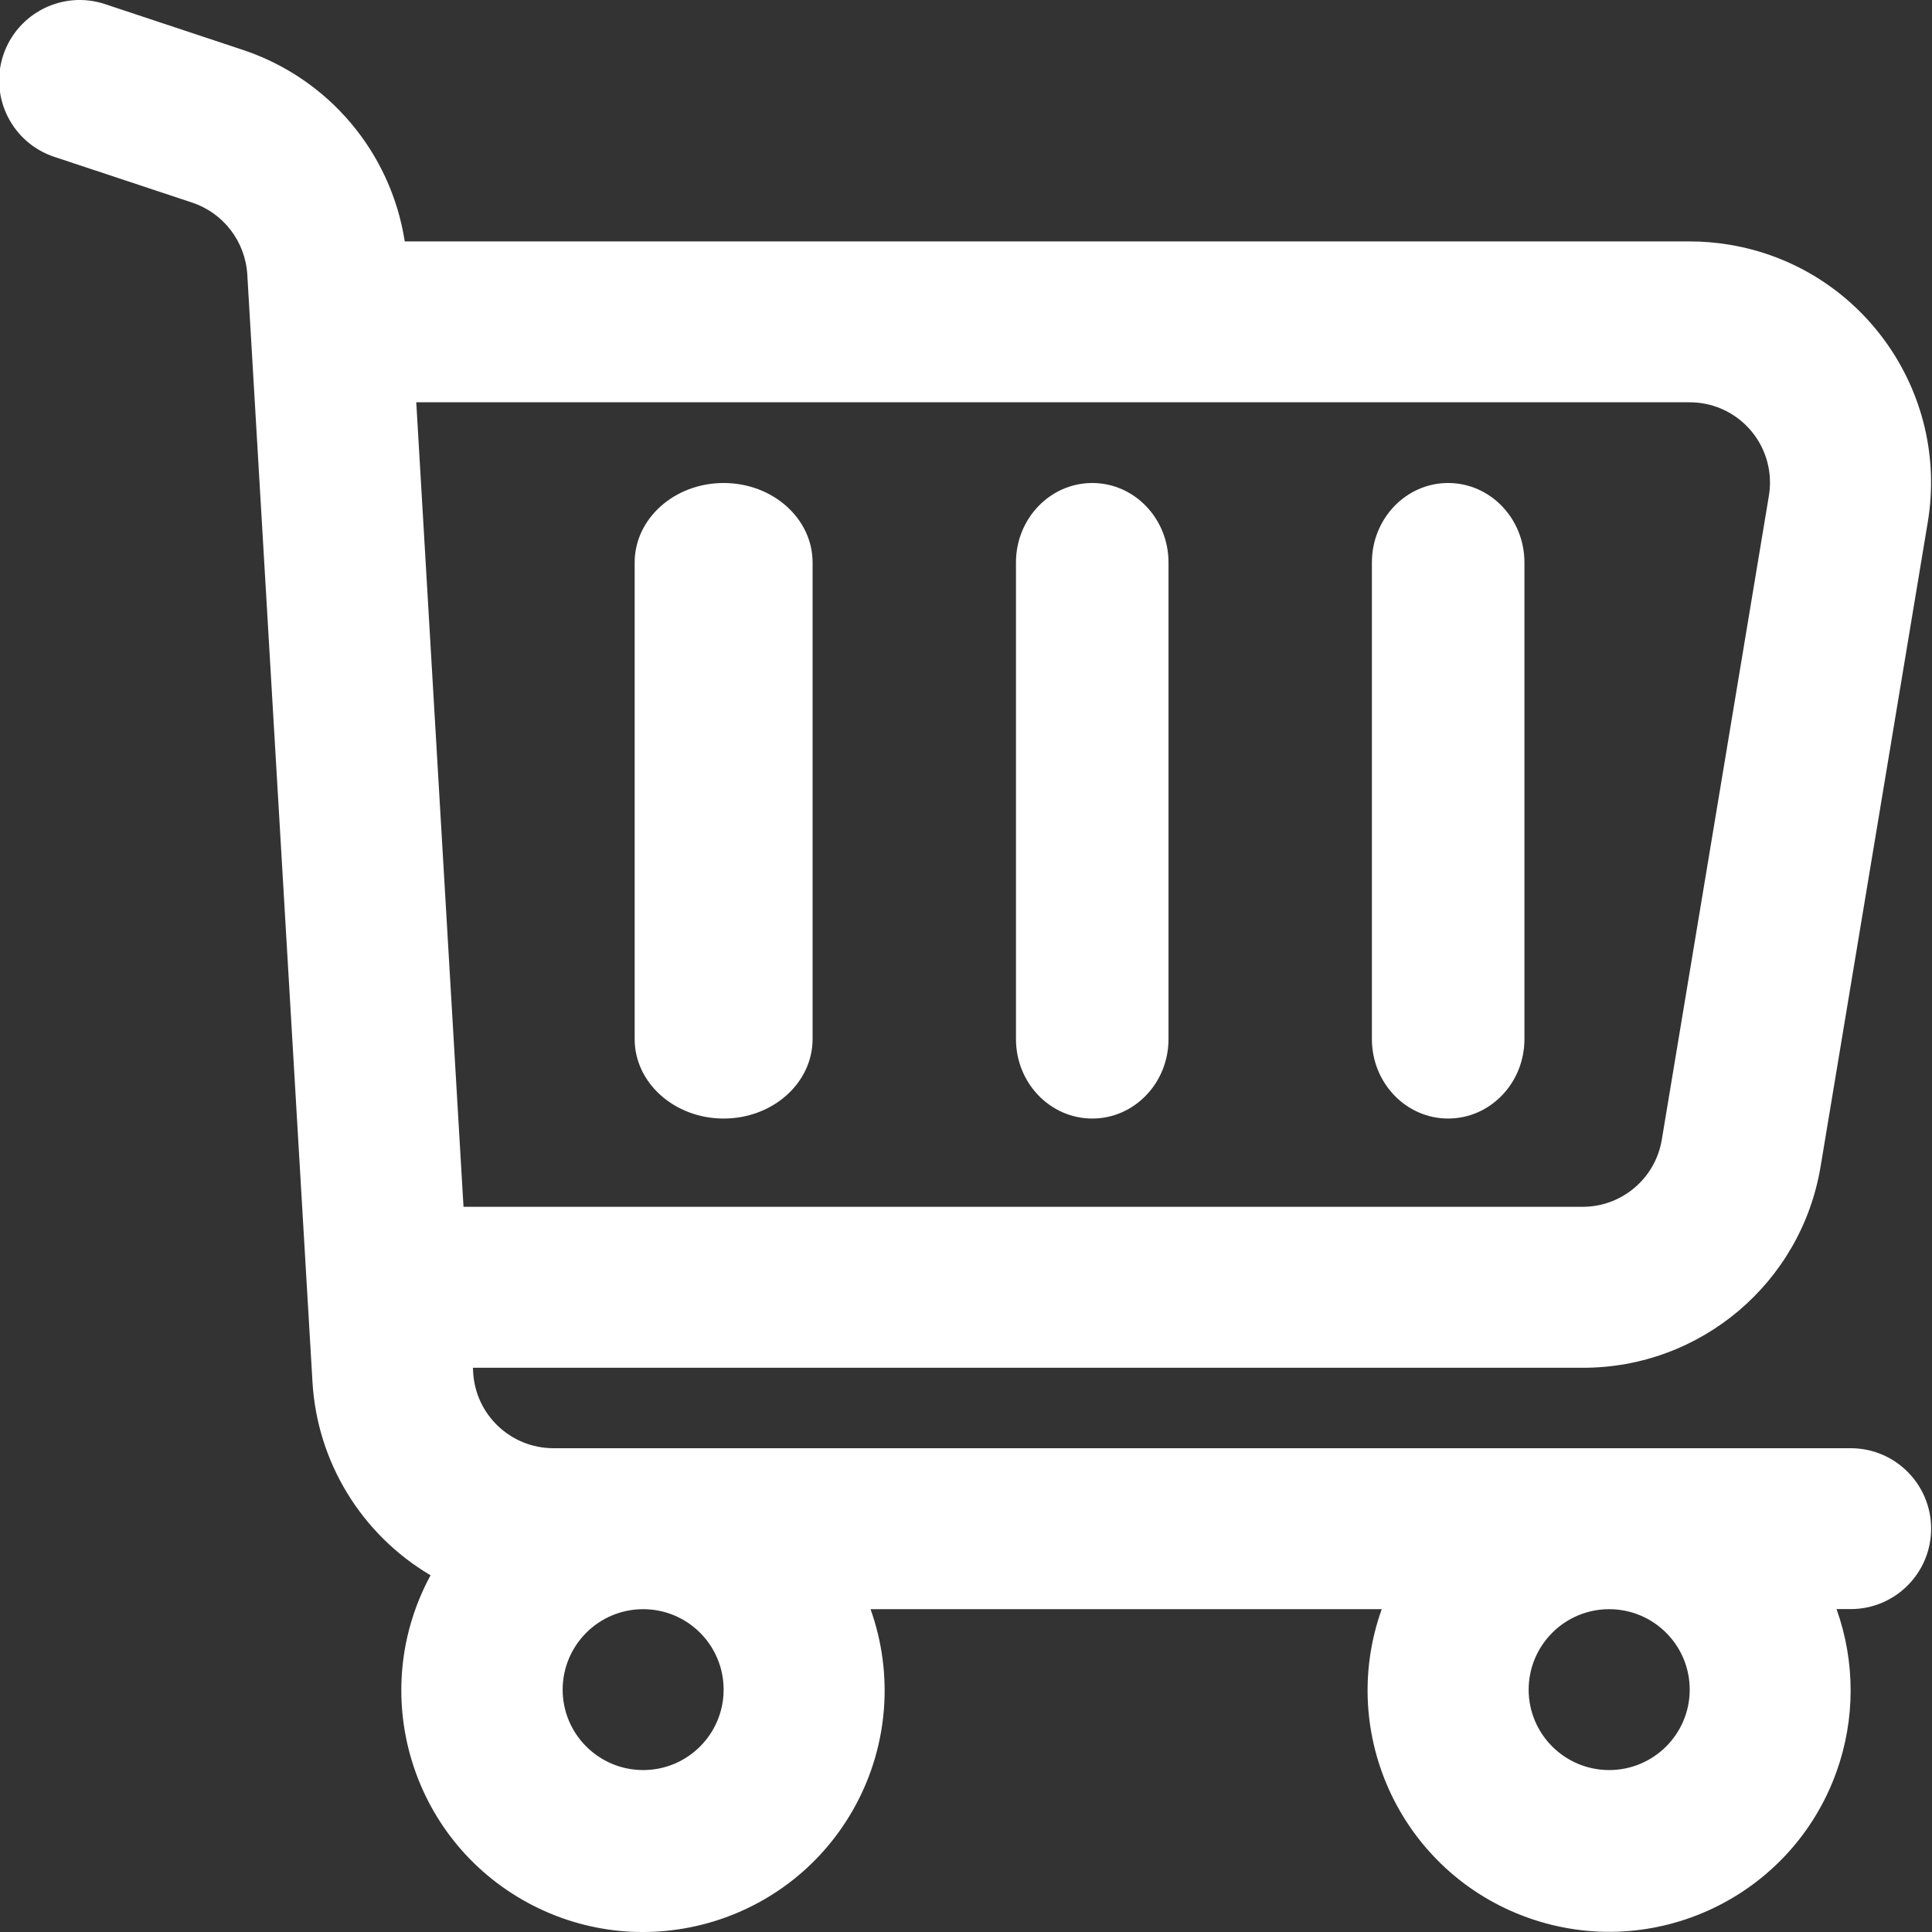
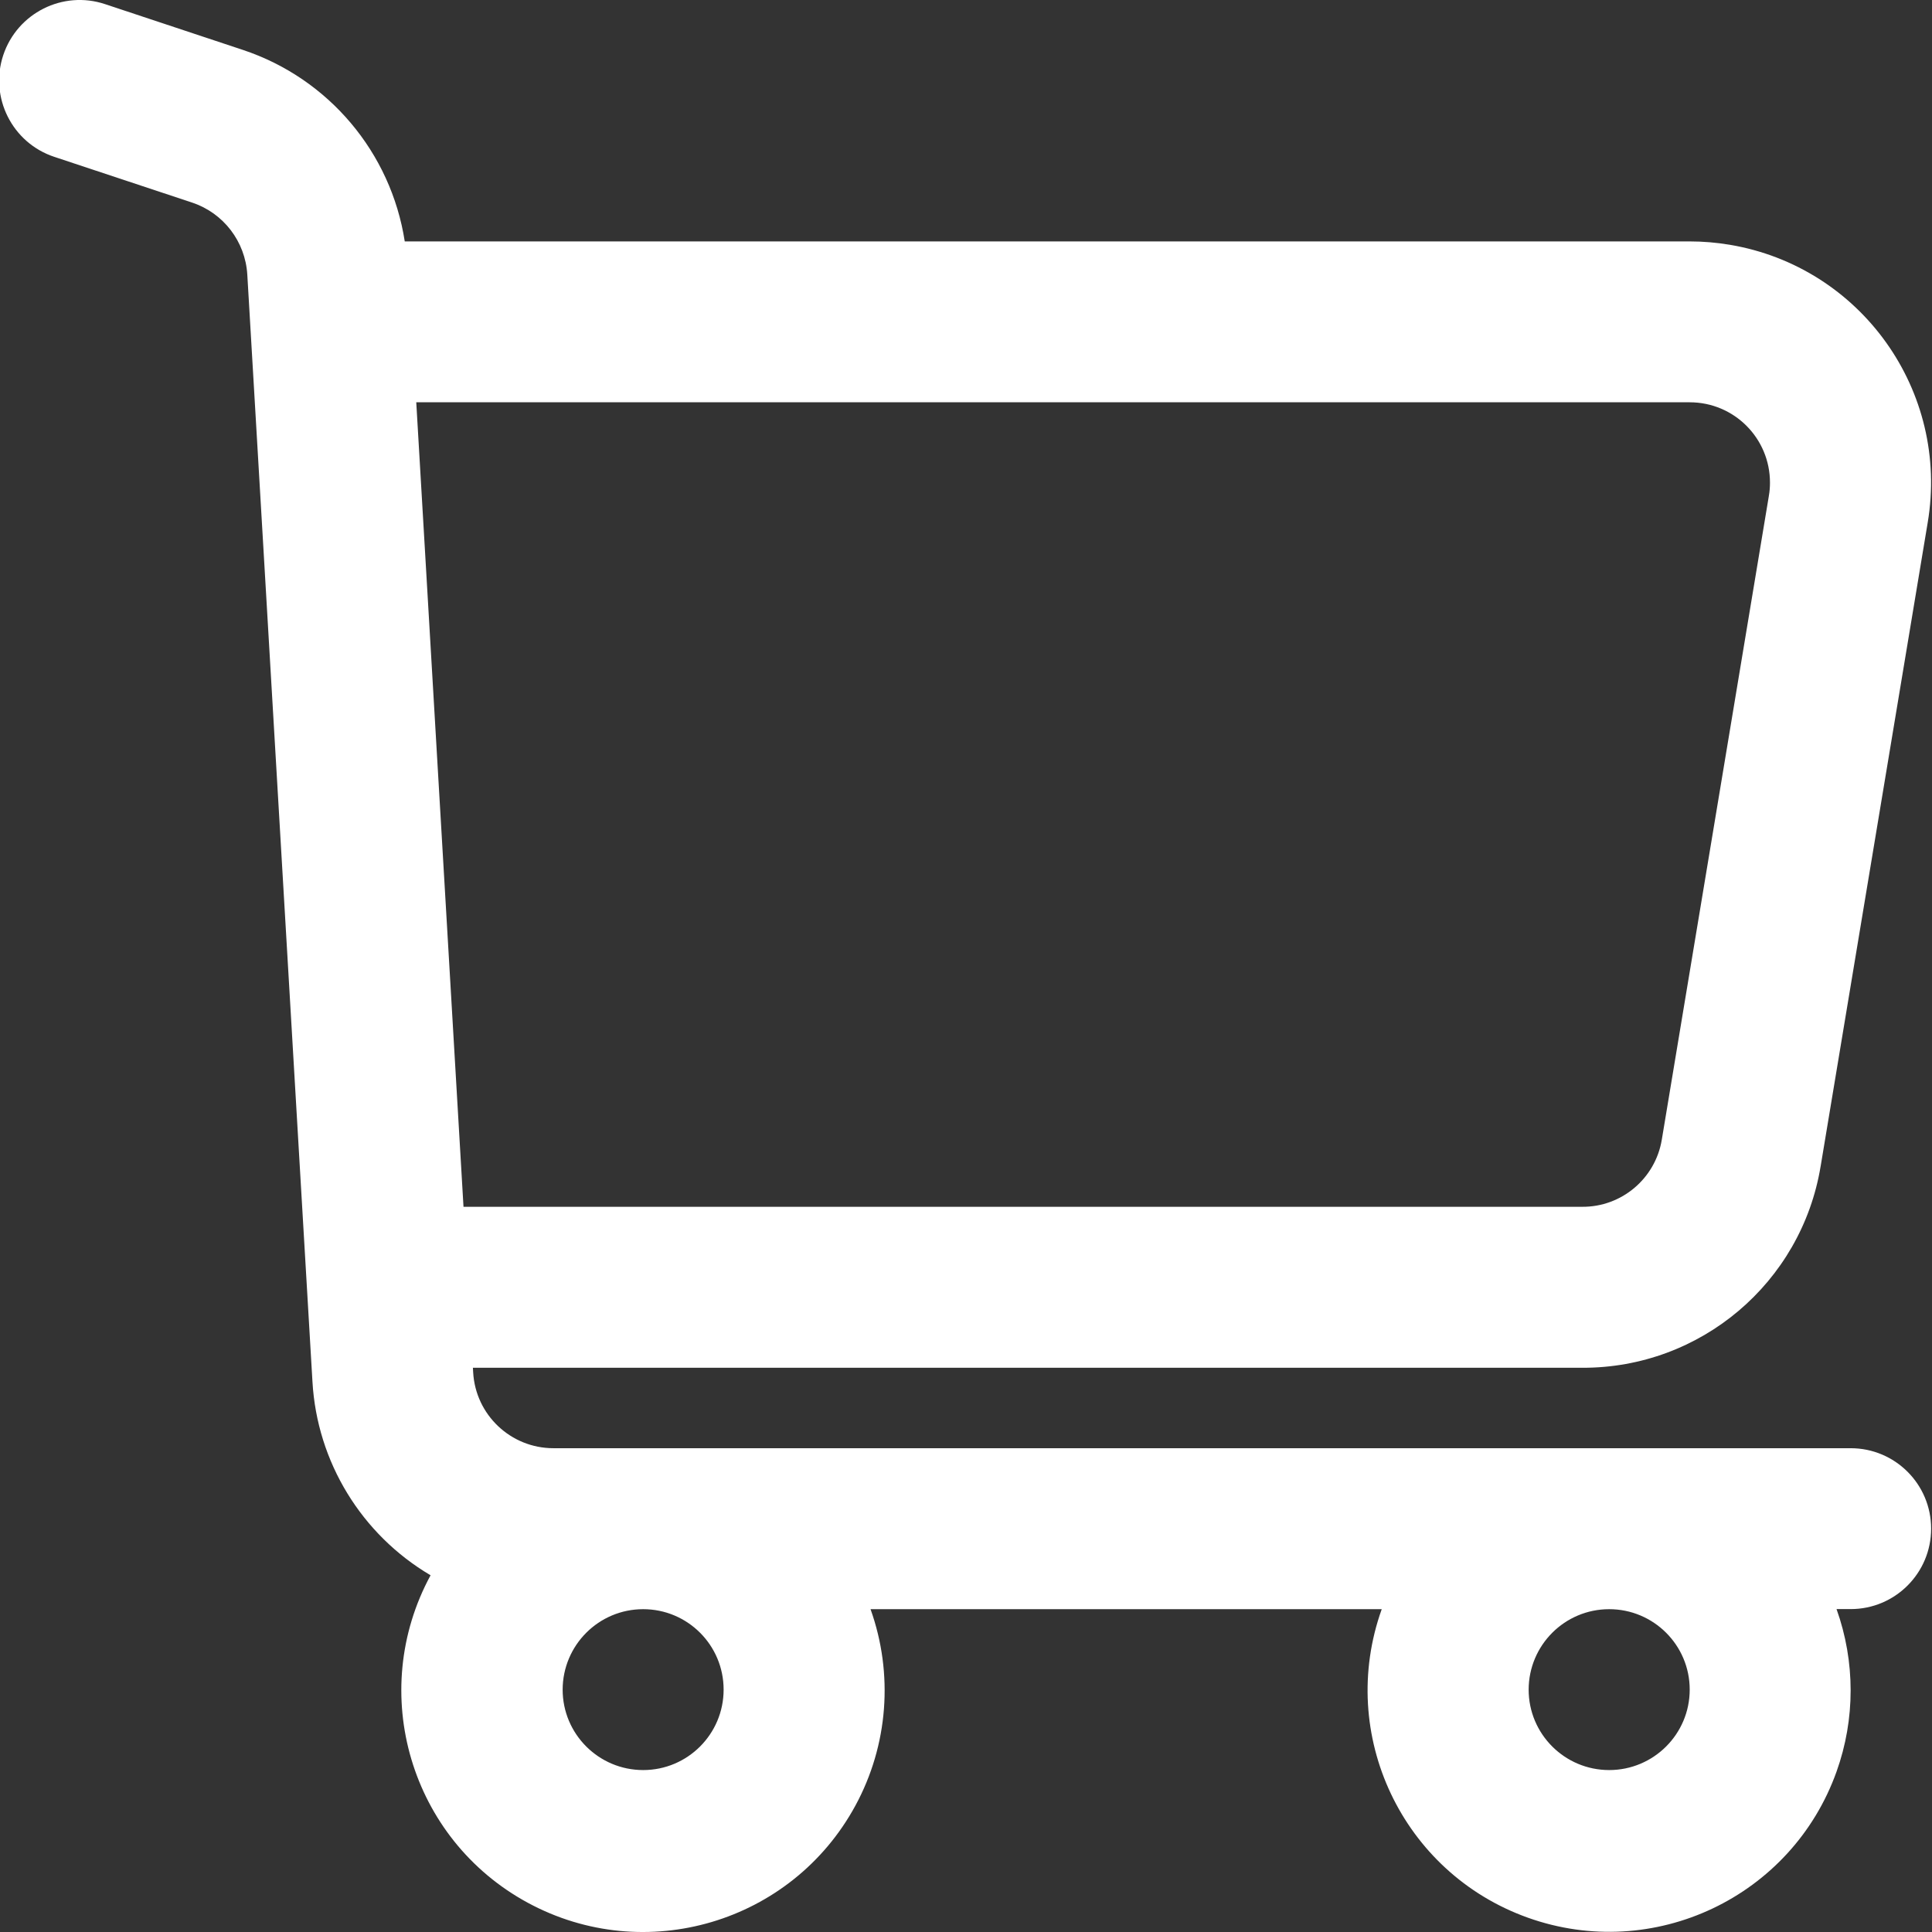
<svg xmlns="http://www.w3.org/2000/svg" width="22" height="22" viewBox="0 0 22 22" fill="none">
  <rect x="0" y="0" width="22" height="22" fill="#333333" stroke="none" />
  <path d="M20.732 13.28L21.951 5.951C22.202 4.455 21.193 3.038 19.696 2.787C19.546 2.762 19.393 2.749 19.241 2.749H4.609C4.452 1.736 3.742 0.894 2.768 0.569L1.196 0.047C0.716 -0.113 0.197 0.148 0.037 0.628C-0.122 1.108 0.138 1.627 0.618 1.786L2.188 2.307C2.545 2.426 2.793 2.75 2.816 3.126L3.558 15.733C3.61 16.646 4.115 17.473 4.903 17.938C4.179 19.273 4.674 20.943 6.01 21.667C7.346 22.391 9.016 21.896 9.741 20.56C10.114 19.873 10.176 19.06 9.913 18.324H15.734C15.223 19.753 15.968 21.326 17.398 21.837C18.829 22.348 20.402 21.603 20.913 20.174C21.127 19.576 21.127 18.922 20.913 18.323H21.074C21.58 18.323 21.99 17.913 21.99 17.407C21.99 16.901 21.58 16.491 21.074 16.491H6.302C5.817 16.491 5.415 16.112 5.388 15.627L5.385 15.575H18.017C19.363 15.58 20.514 14.607 20.732 13.279V13.28ZM18.324 18.324C18.83 18.324 19.241 18.734 19.241 19.24C19.241 19.746 18.83 20.156 18.324 20.156C17.818 20.156 17.407 19.746 17.407 19.24C17.408 18.734 17.818 18.324 18.324 18.324ZM7.324 18.324C7.83 18.324 8.24 18.734 8.24 19.24C8.24 19.746 7.83 20.156 7.324 20.156C6.818 20.156 6.407 19.746 6.407 19.24C6.408 18.734 6.818 18.324 7.324 18.324ZM5.278 13.743L4.74 4.581H19.241C19.747 4.581 20.156 4.991 20.155 5.497C20.155 5.547 20.151 5.598 20.142 5.648V5.649L18.923 12.979C18.849 13.421 18.465 13.745 18.017 13.742H5.278V13.743Z" fill="white" />
-   <path d="M17.359 11.832V6.405C17.359 5.905 16.97 5.5 16.49 5.5C16.011 5.5 15.622 5.905 15.622 6.405V11.832C15.622 12.332 16.011 12.737 16.49 12.737C16.97 12.737 17.359 12.332 17.359 11.832Z" fill="white" />
-   <path d="M13.306 11.832V6.405C13.306 5.905 12.917 5.5 12.438 5.5C11.958 5.5 11.569 5.905 11.569 6.405V11.832C11.569 12.332 11.958 12.737 12.438 12.737C12.917 12.737 13.306 12.332 13.306 11.832Z" fill="white" />
-   <path d="M9.253 11.832V6.405C9.253 5.905 8.8 5.5 8.24 5.5C7.681 5.5 7.227 5.905 7.227 6.405V11.832C7.227 12.332 7.681 12.737 8.24 12.737C8.8 12.737 9.253 12.332 9.253 11.832Z" fill="white" />
</svg>